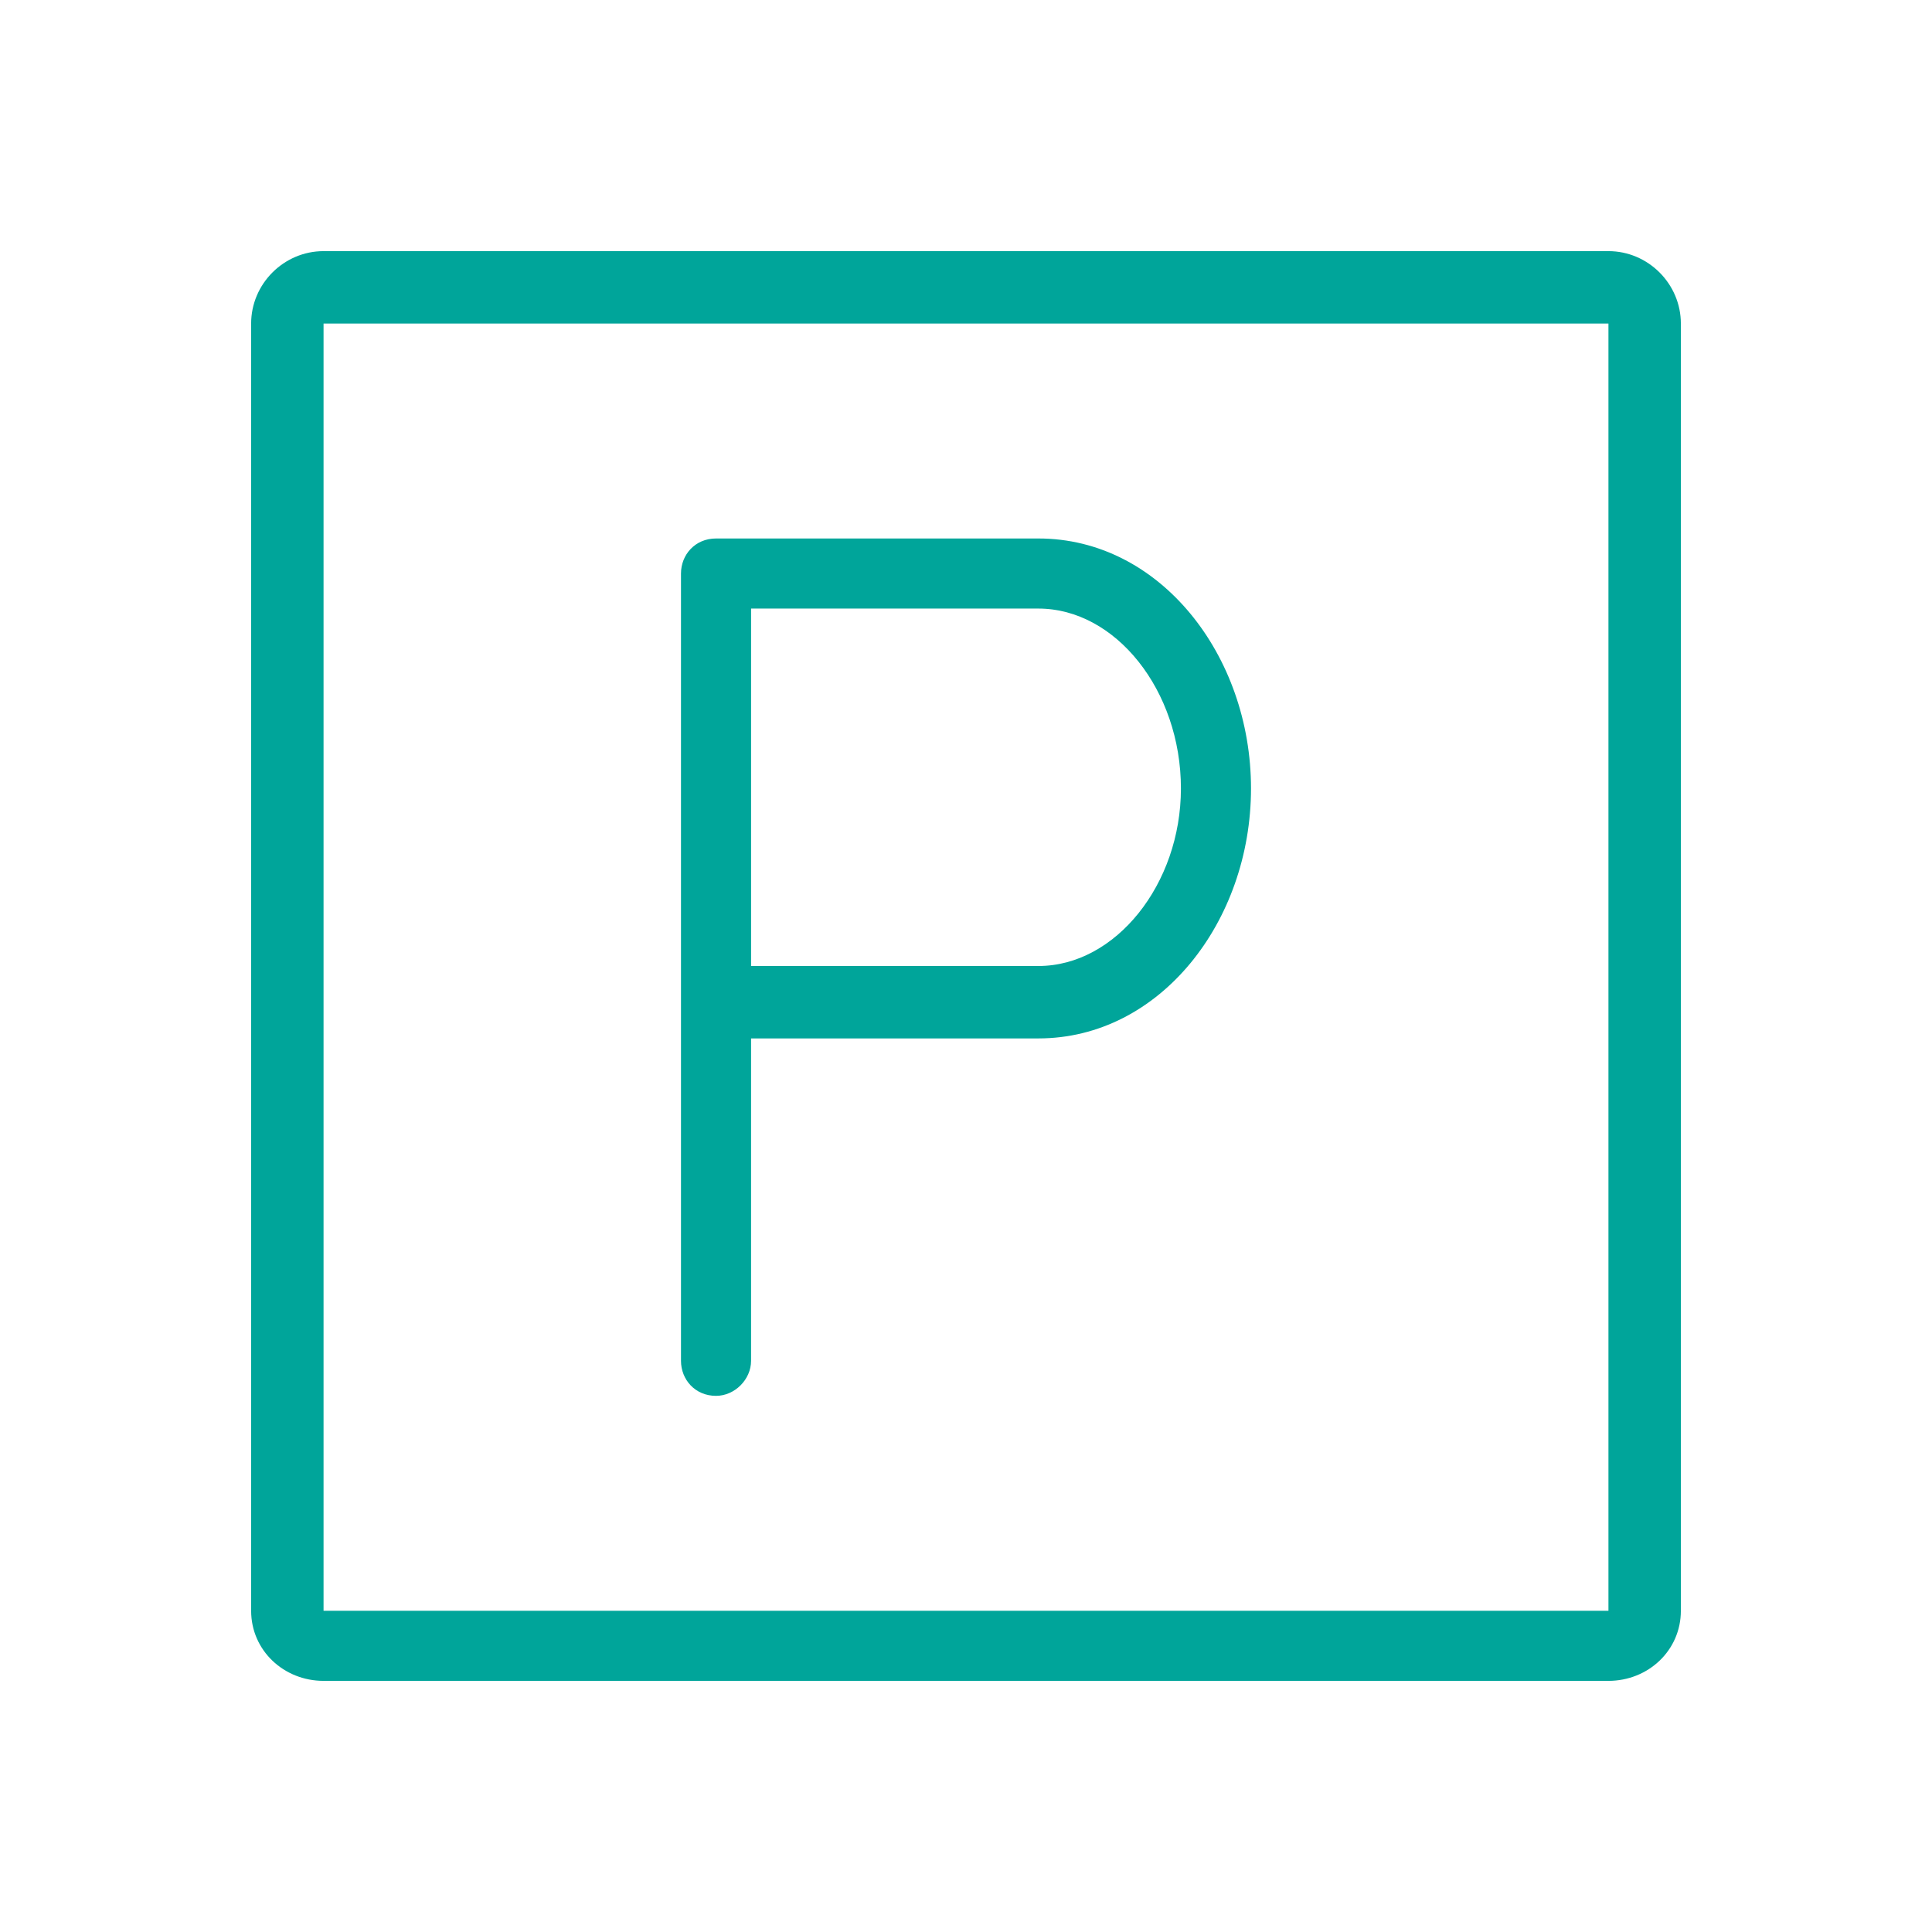
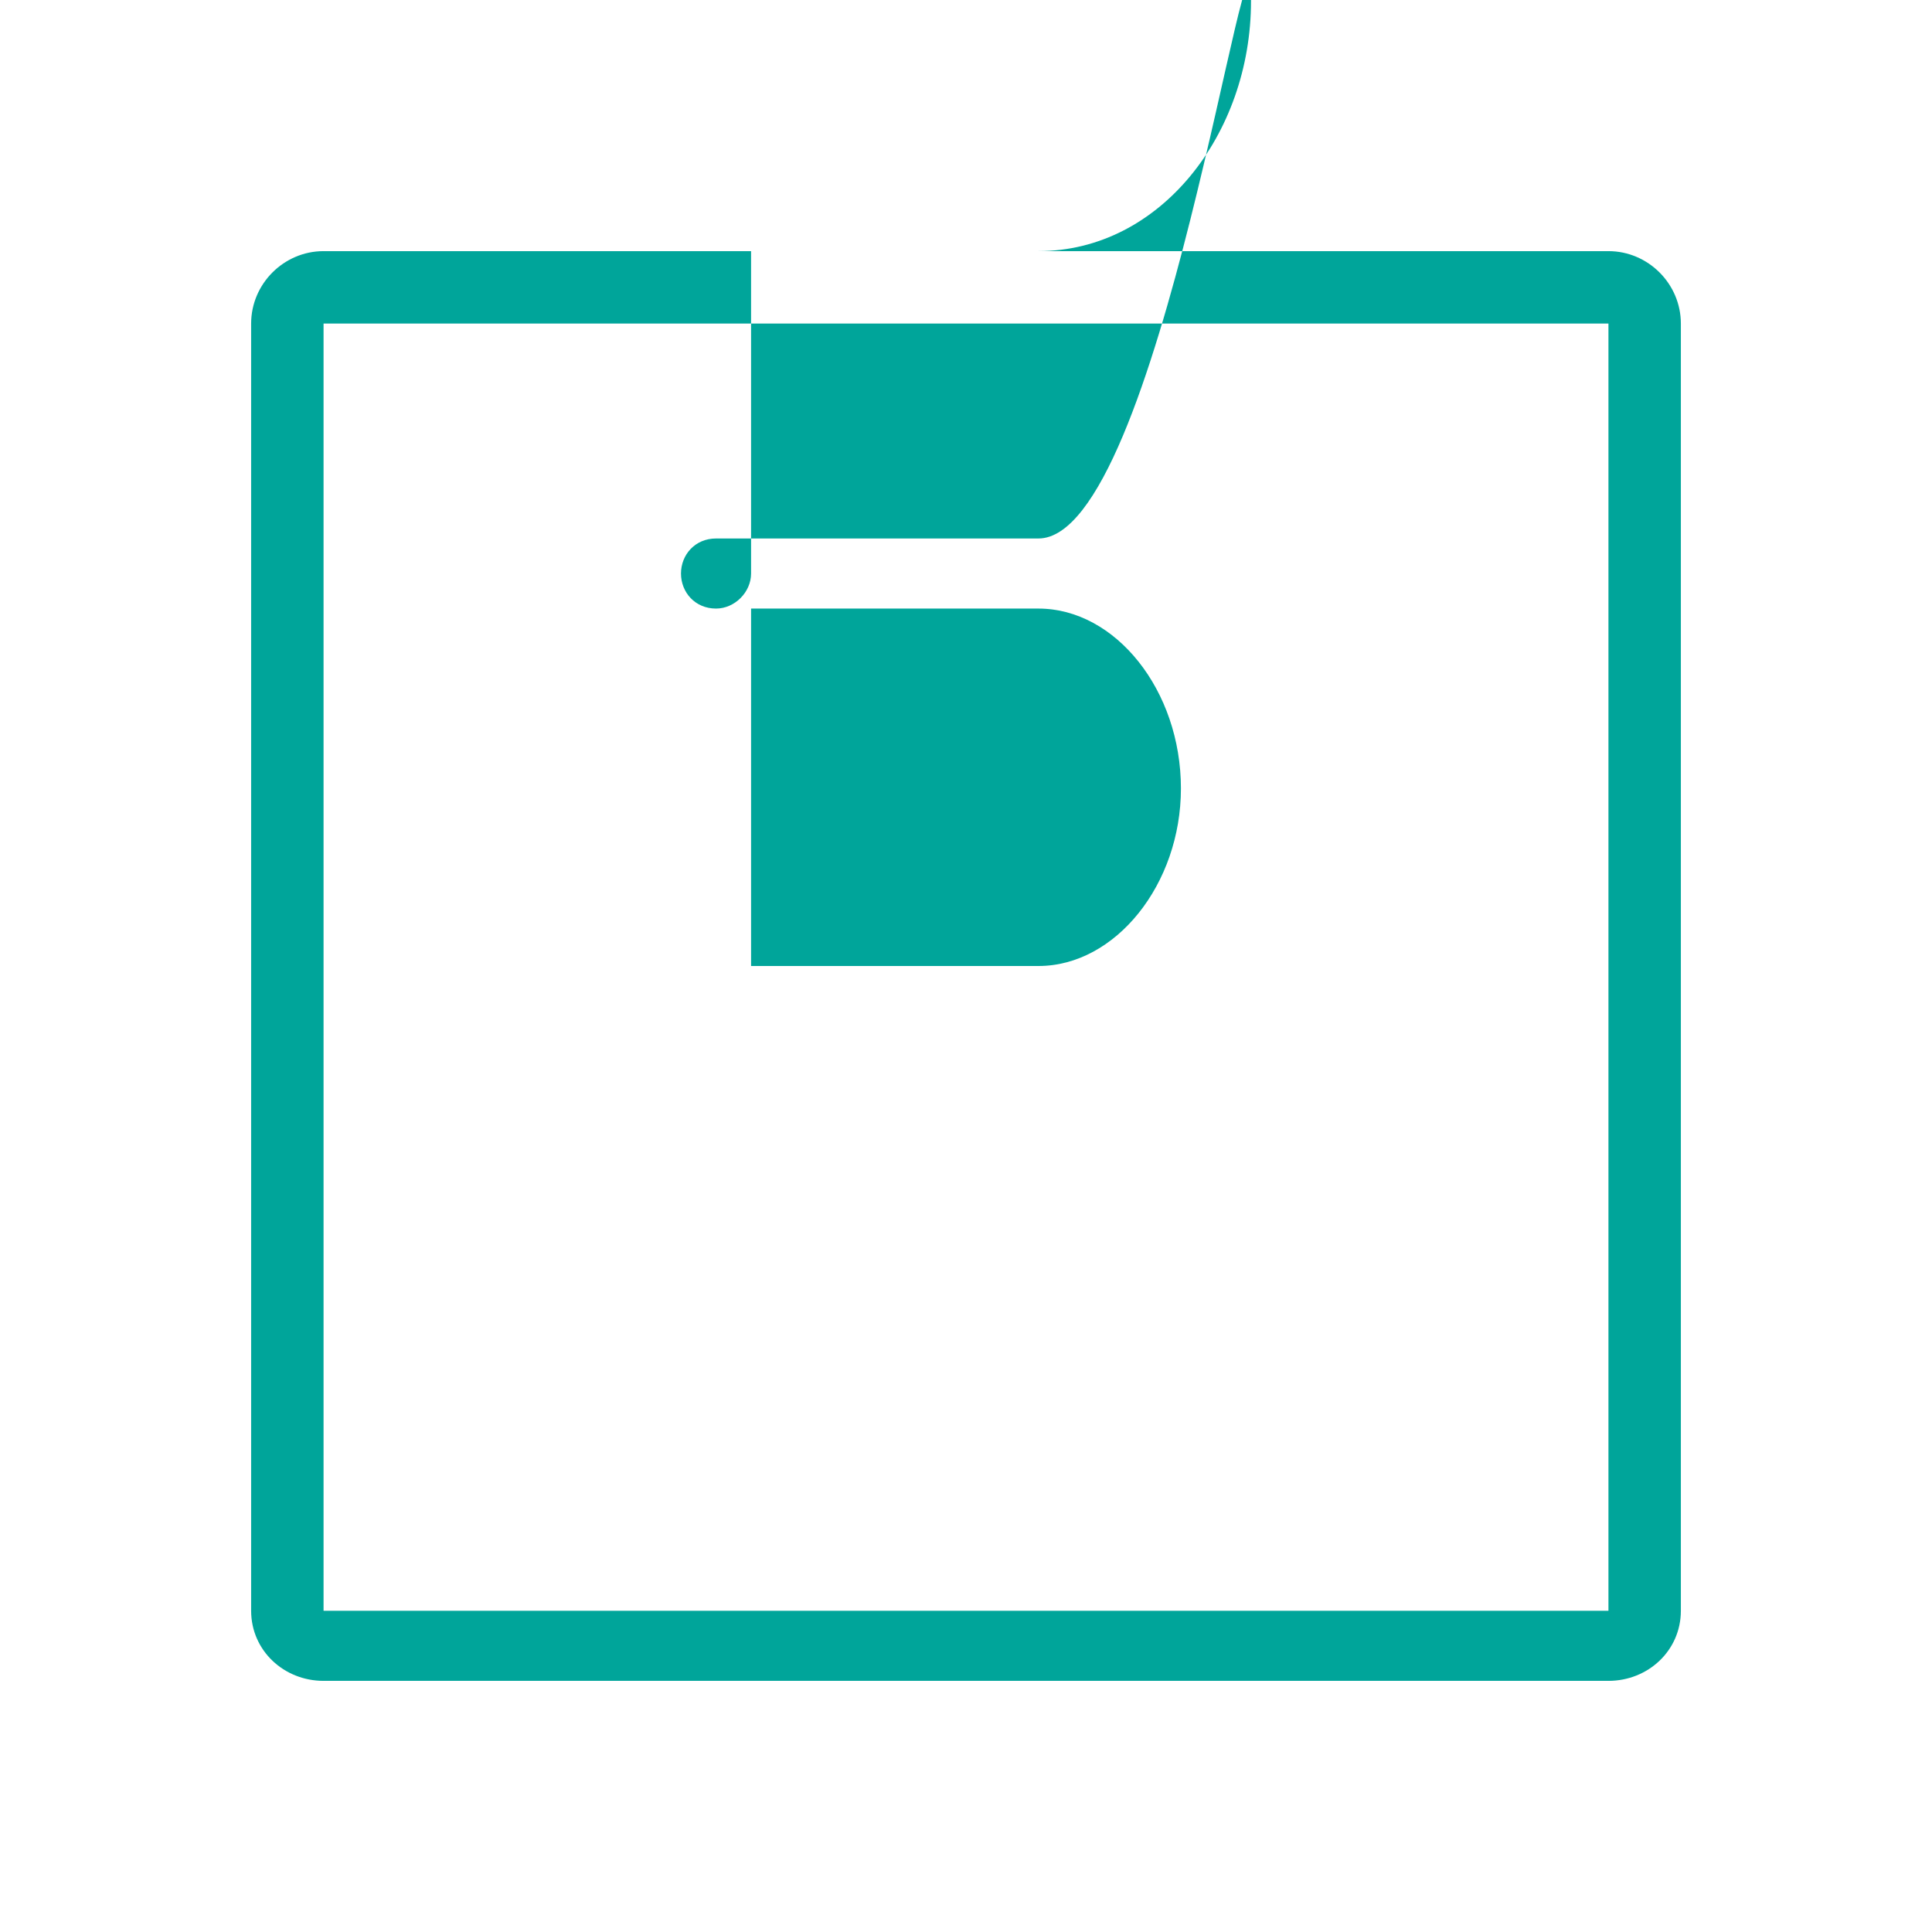
<svg xmlns="http://www.w3.org/2000/svg" id="Capa_1" x="0px" y="0px" viewBox="0 0 827 827" style="enable-background:new 0 0 827 827;" xml:space="preserve">
  <style type="text/css">	.st0{fill-rule:evenodd;clip-rule:evenodd;fill:#00A59A;}</style>
  <g id="Capa_x0020_1">
    <g id="_531125680">
-       <path class="st0" d="M138.5,138.5v551h550v-551H138.5z M688.5,107.5c17,0,31,14,31,31v551c0,17-14,30-31,30h-550   c-17,0-31-13-31-30v-551c0-17,14-31,31-31H688.5z M444.5,230.5h-138c-9,0-15,7-15,15l0,0v337c0,8,6,15,15,15c8,0,15-7,15-15l0,0   v-138h123c52,0,91-50,91-107S496.5,230.5,444.5,230.5L444.5,230.5z M444.5,260.5c33,0,61,35,61,77c0,41-28,76-61,76l0,0h-123v-153   H444.5z" />
+       <path class="st0" d="M138.5,138.5v551h550v-551H138.5z M688.5,107.5c17,0,31,14,31,31v551c0,17-14,30-31,30h-550   c-17,0-31-13-31-30v-551c0-17,14-31,31-31H688.5z M444.5,230.5h-138c-9,0-15,7-15,15l0,0c0,8,6,15,15,15c8,0,15-7,15-15l0,0   v-138h123c52,0,91-50,91-107S496.5,230.5,444.5,230.5L444.5,230.5z M444.5,260.5c33,0,61,35,61,77c0,41-28,76-61,76l0,0h-123v-153   H444.5z" />
    </g>
  </g>
</svg>